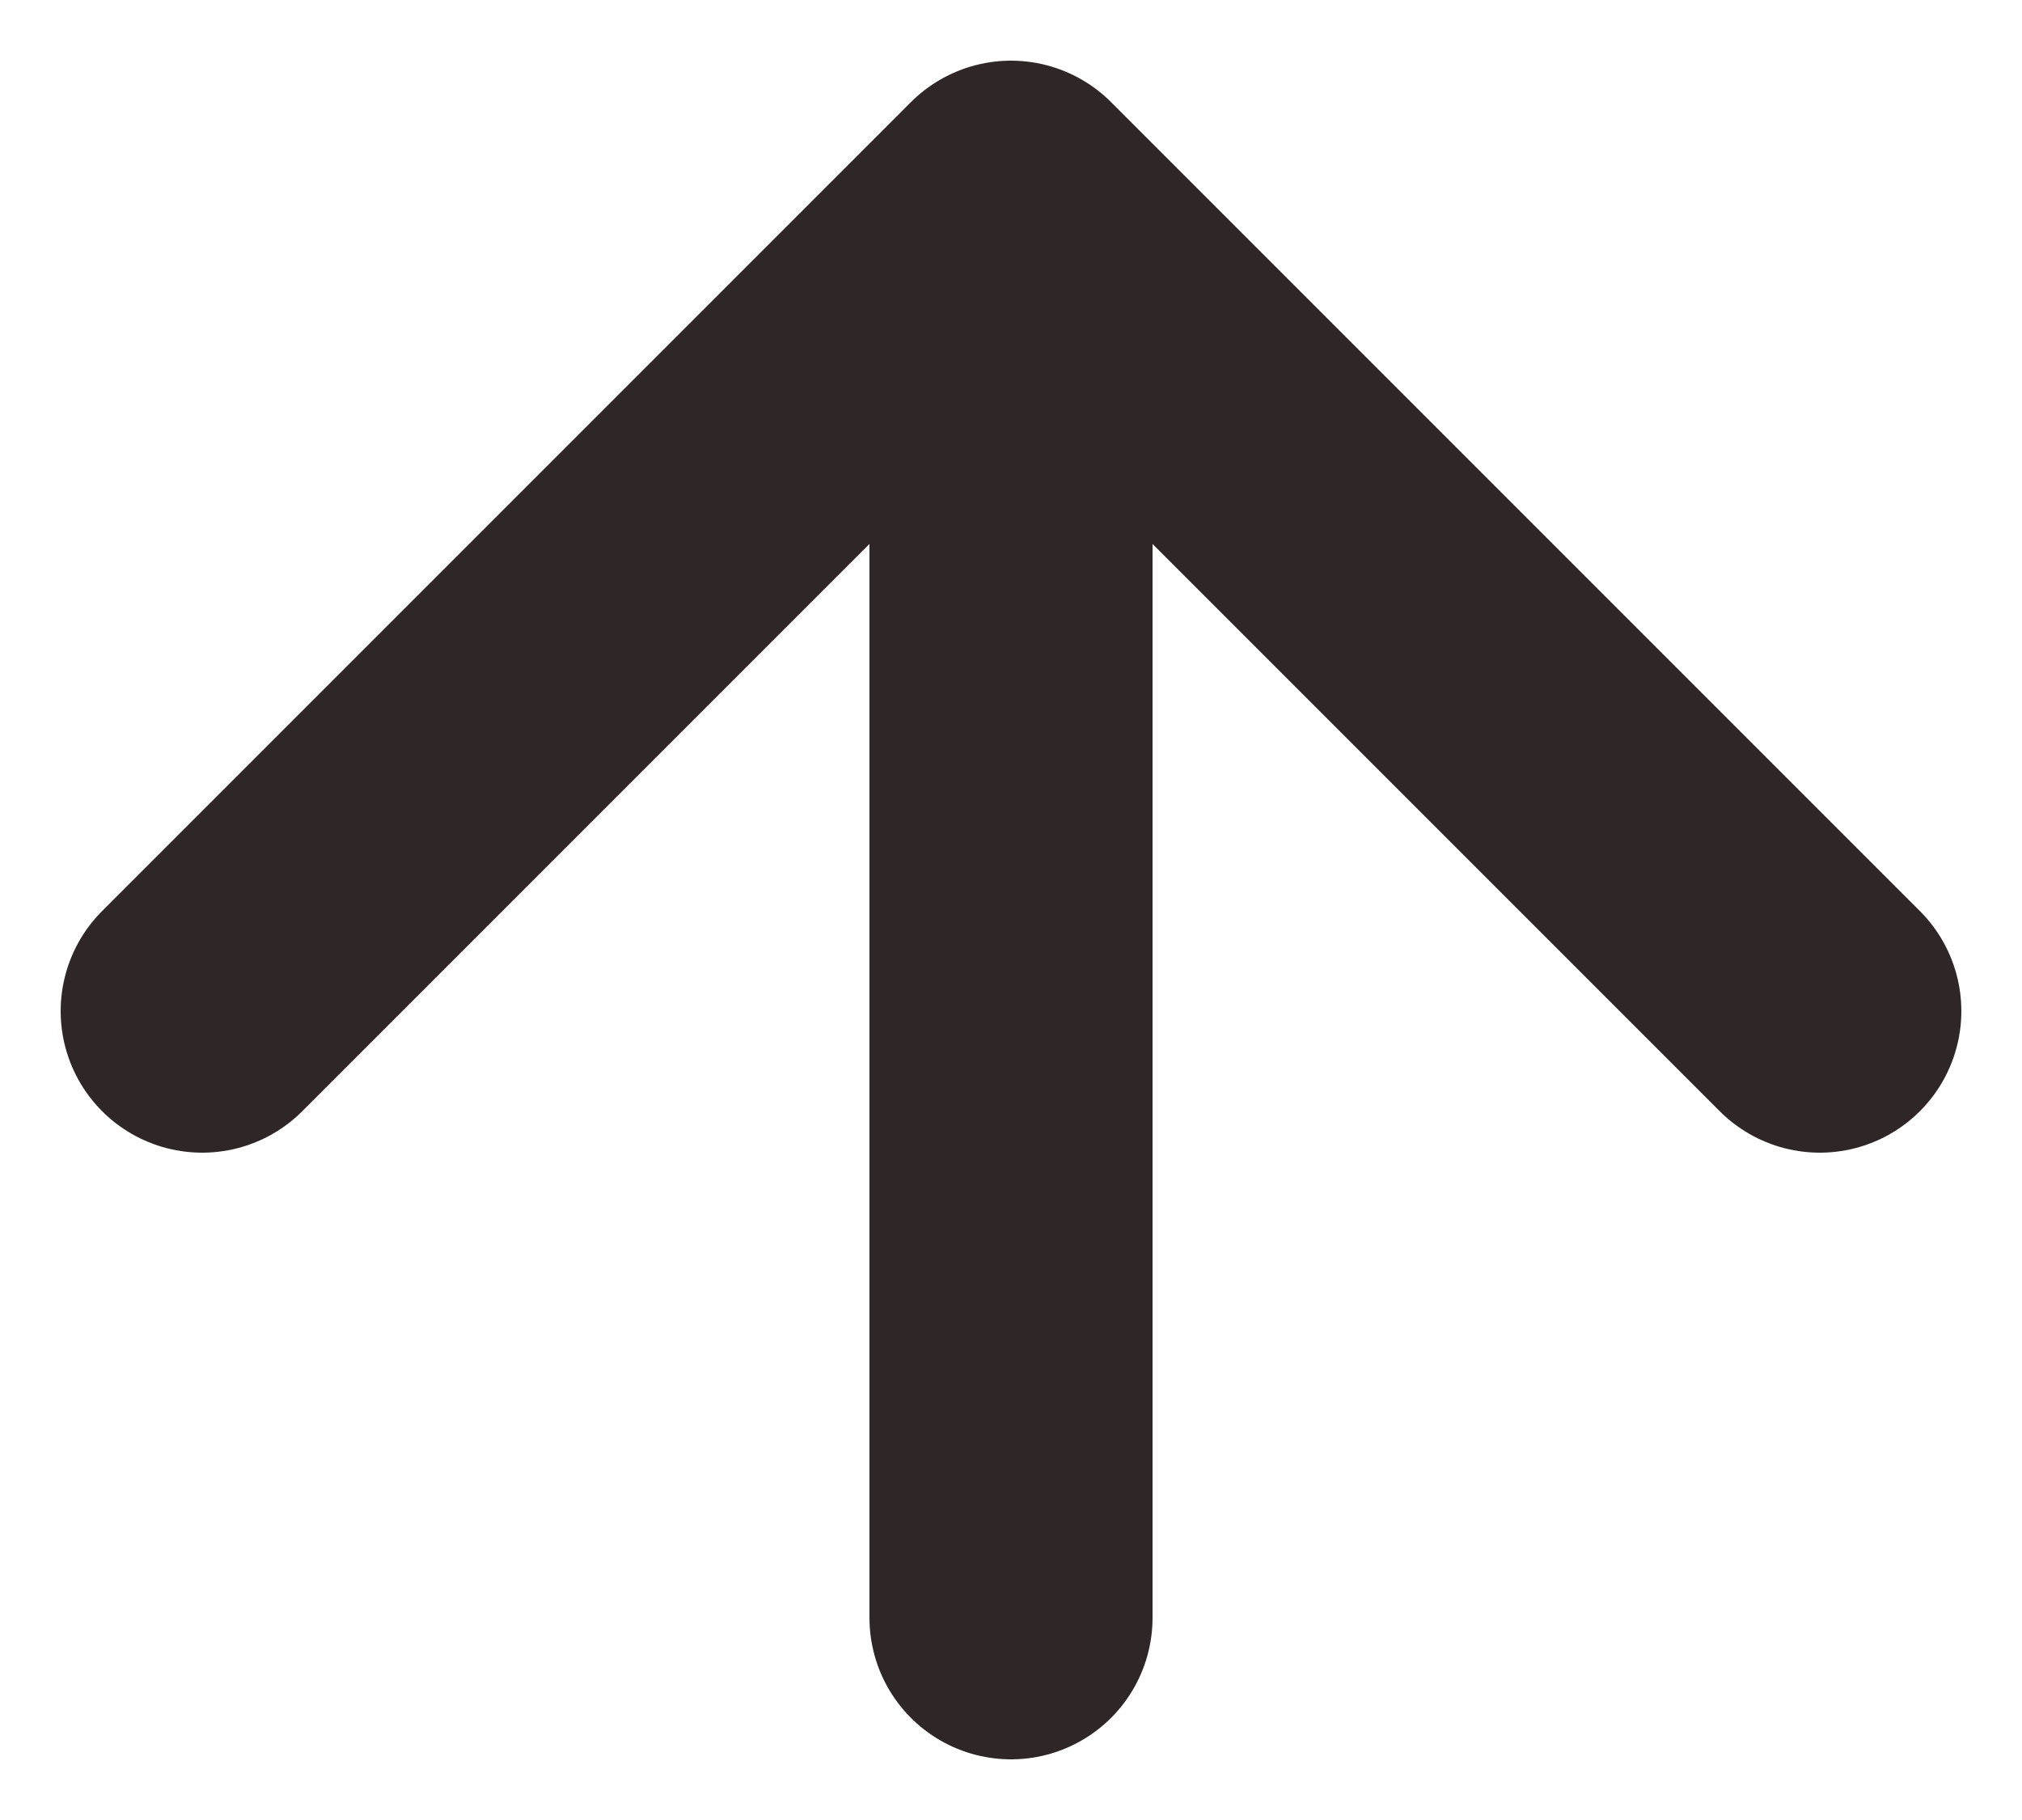
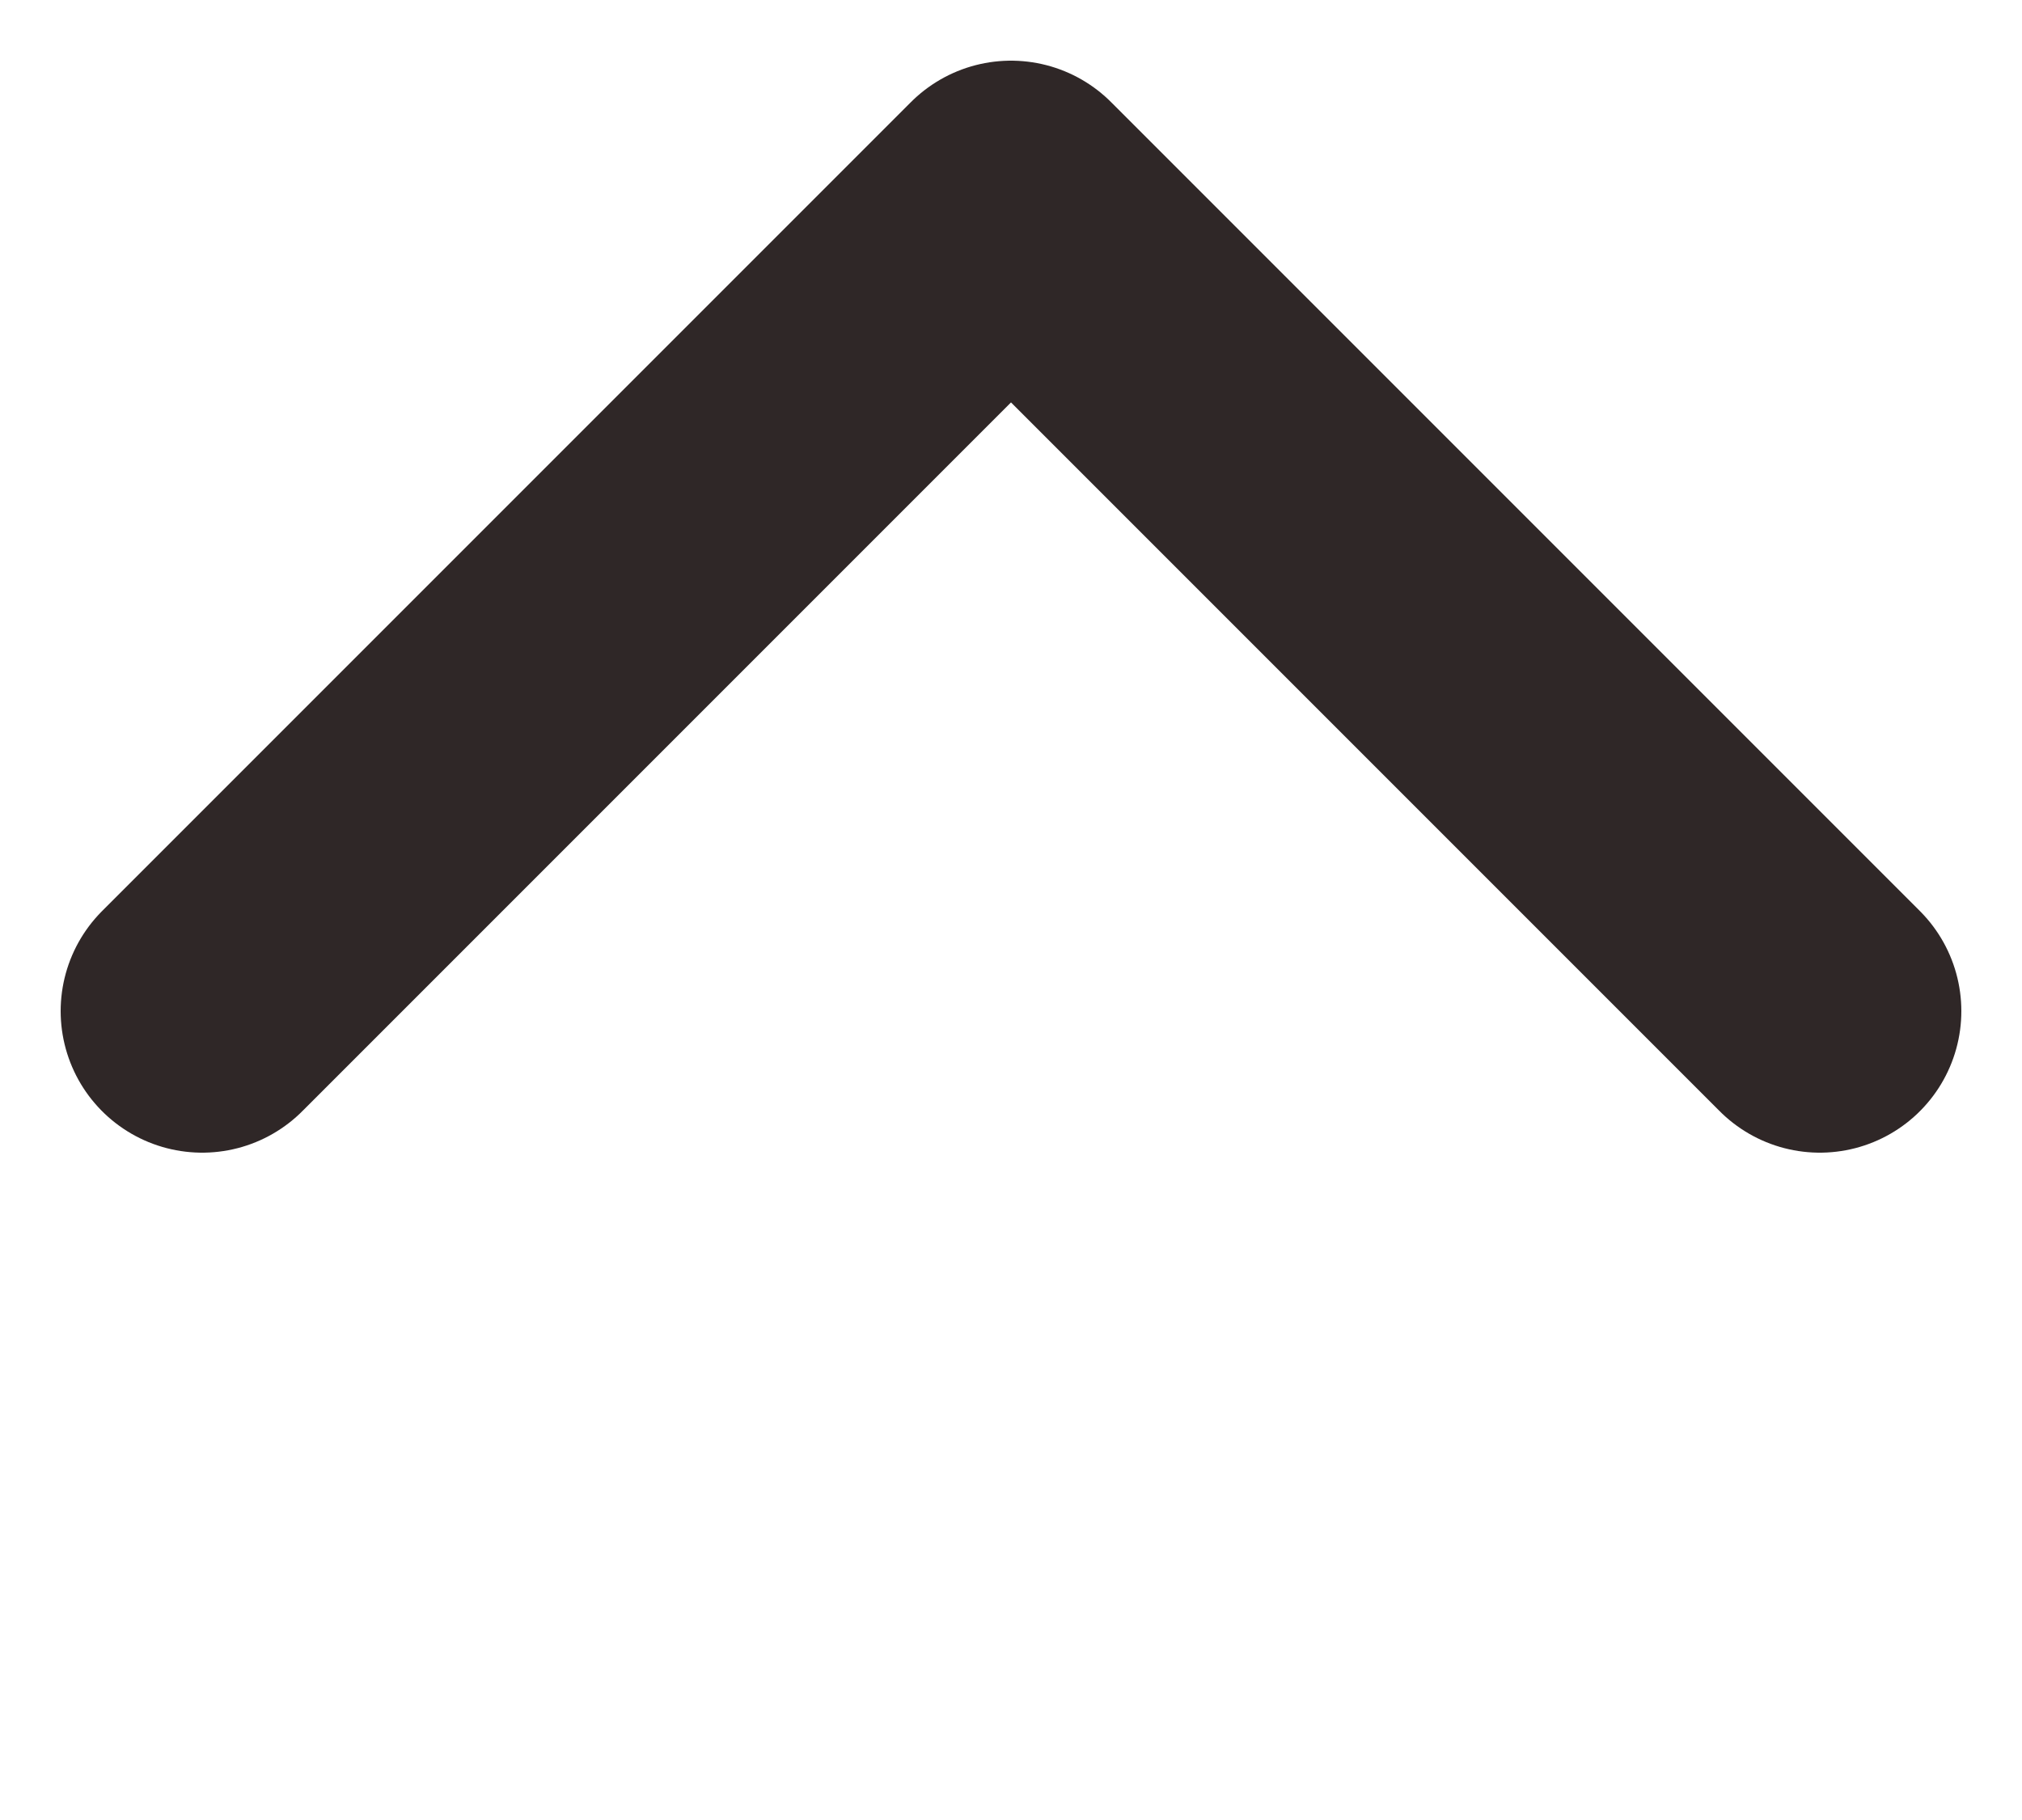
<svg xmlns="http://www.w3.org/2000/svg" width="10" height="9" viewBox="0 0 10 9" fill="none">
-   <path d="M5 1V8M5 1L1 5M5 1L9 5" stroke="#2F2727" stroke-width="1.4" stroke-linecap="round" stroke-linejoin="round" />
+   <path d="M5 1M5 1L1 5M5 1L9 5" stroke="#2F2727" stroke-width="1.4" stroke-linecap="round" stroke-linejoin="round" />
</svg>